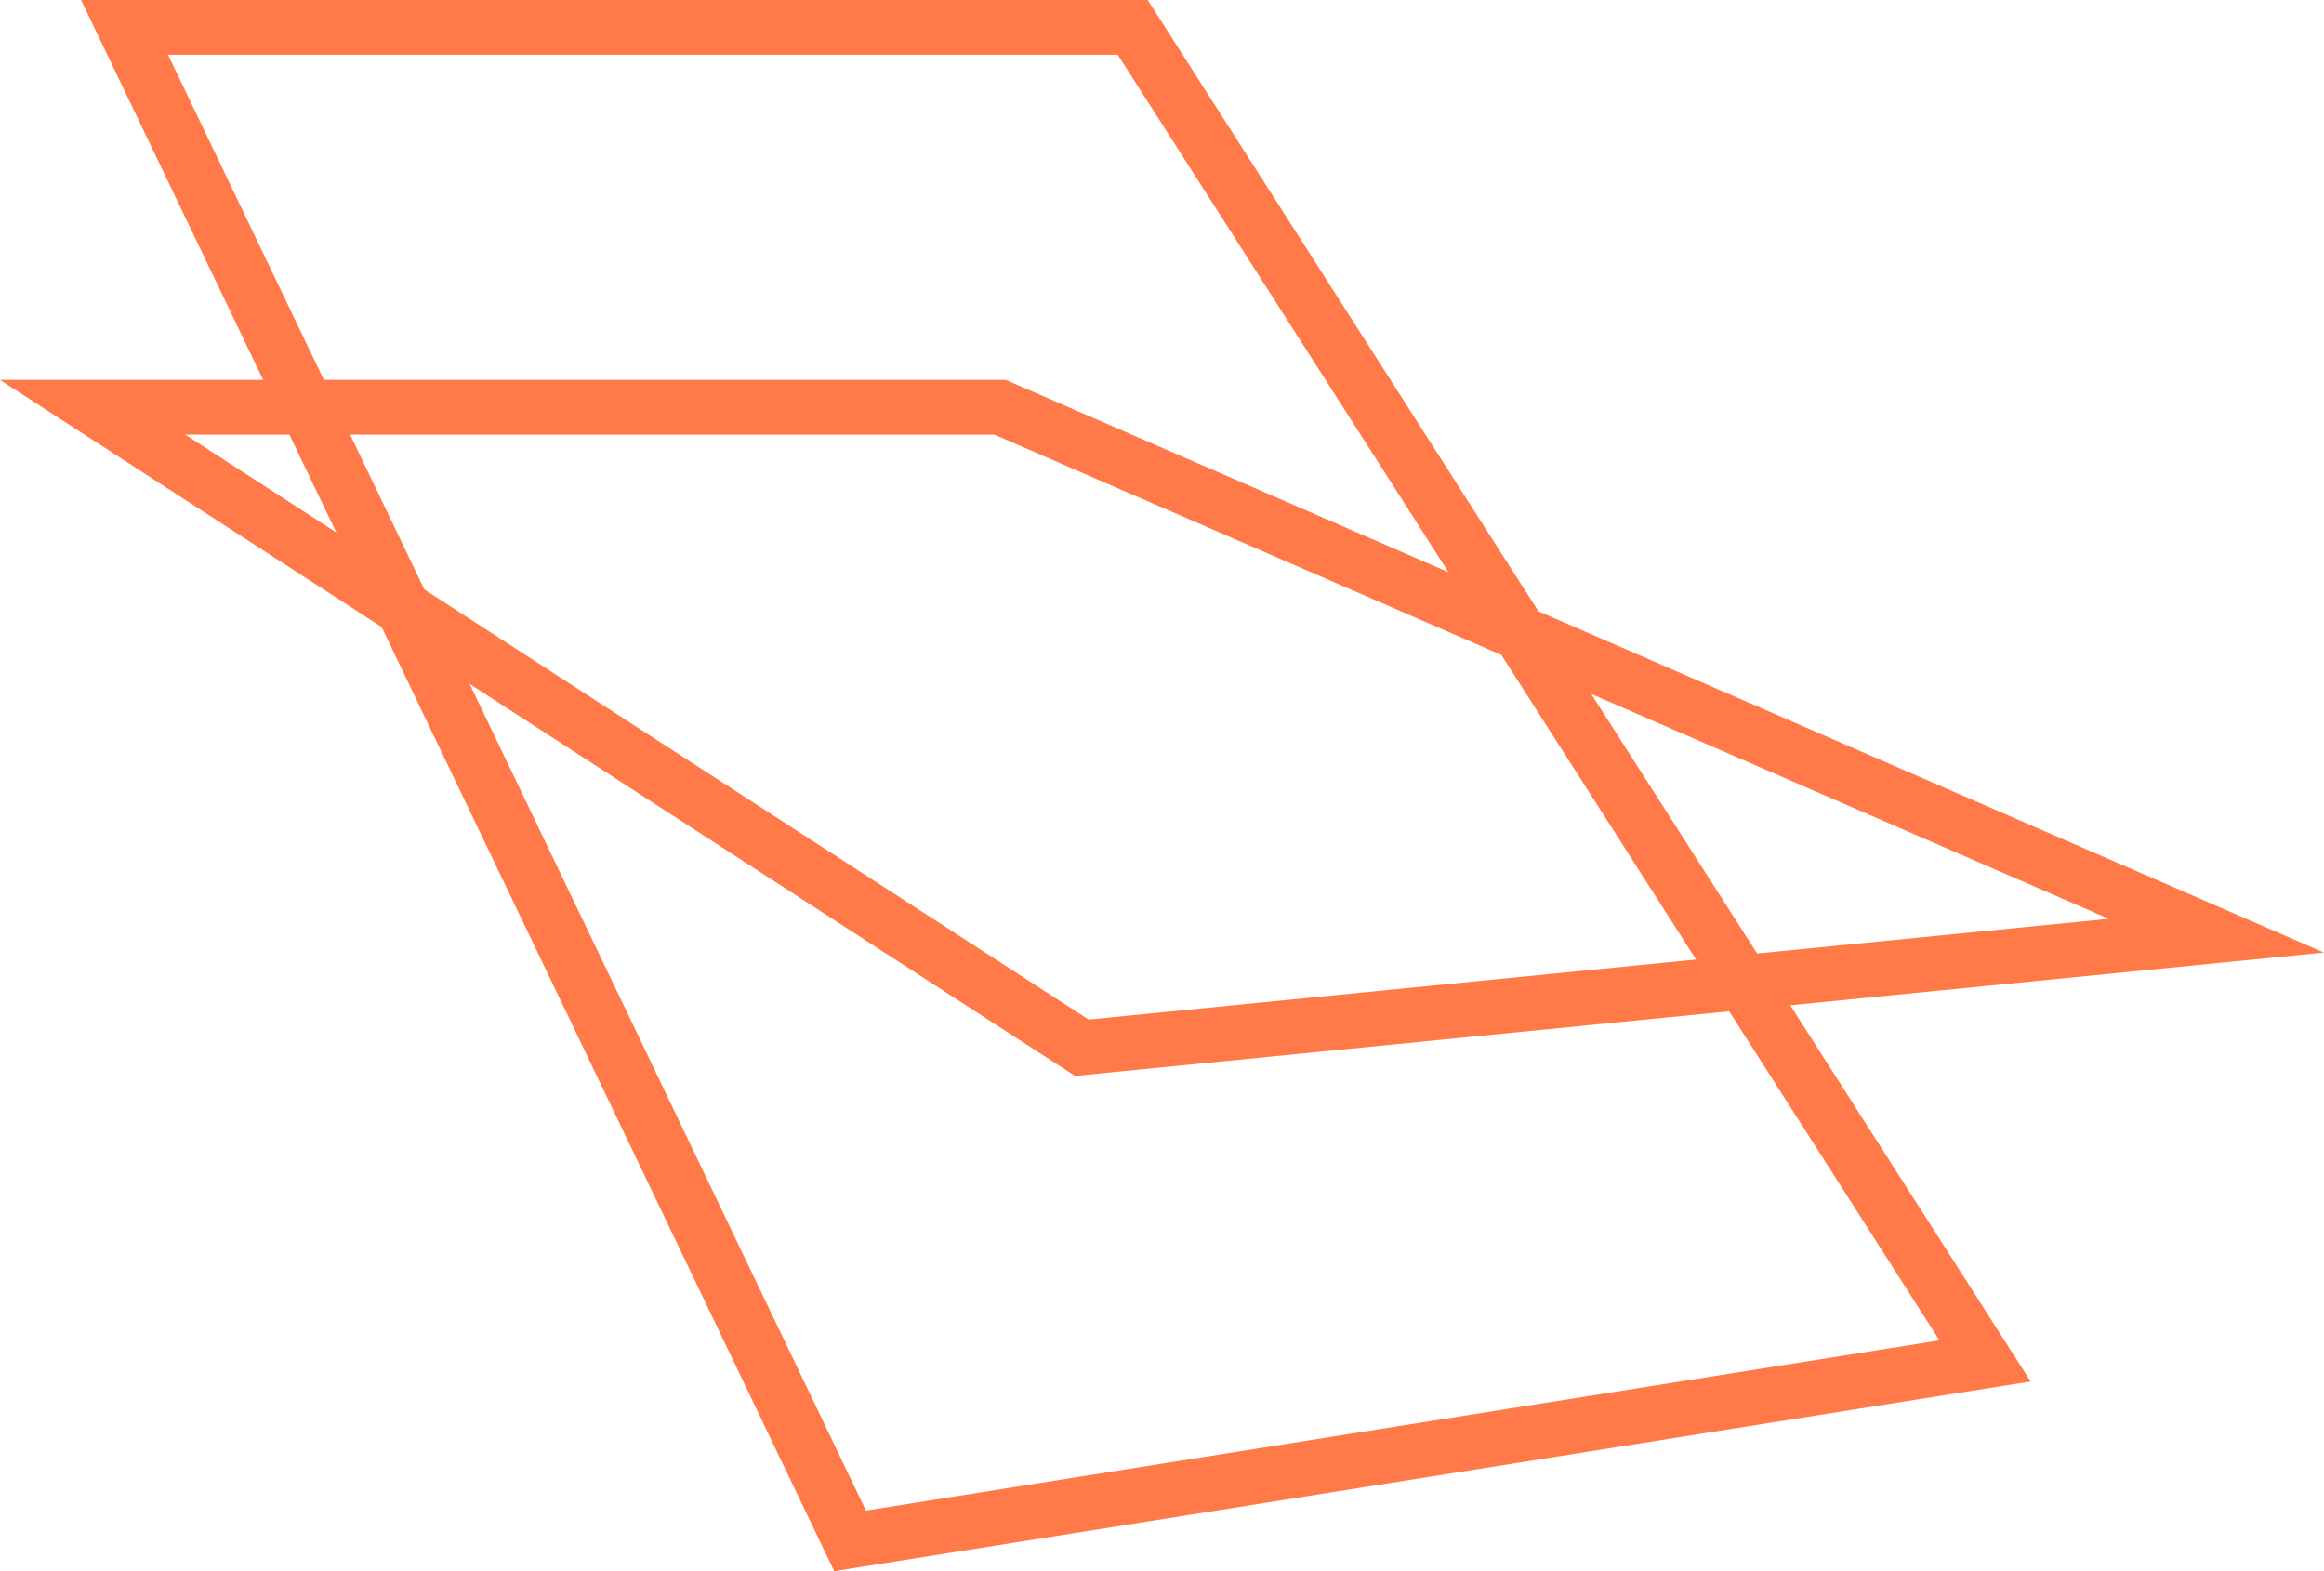
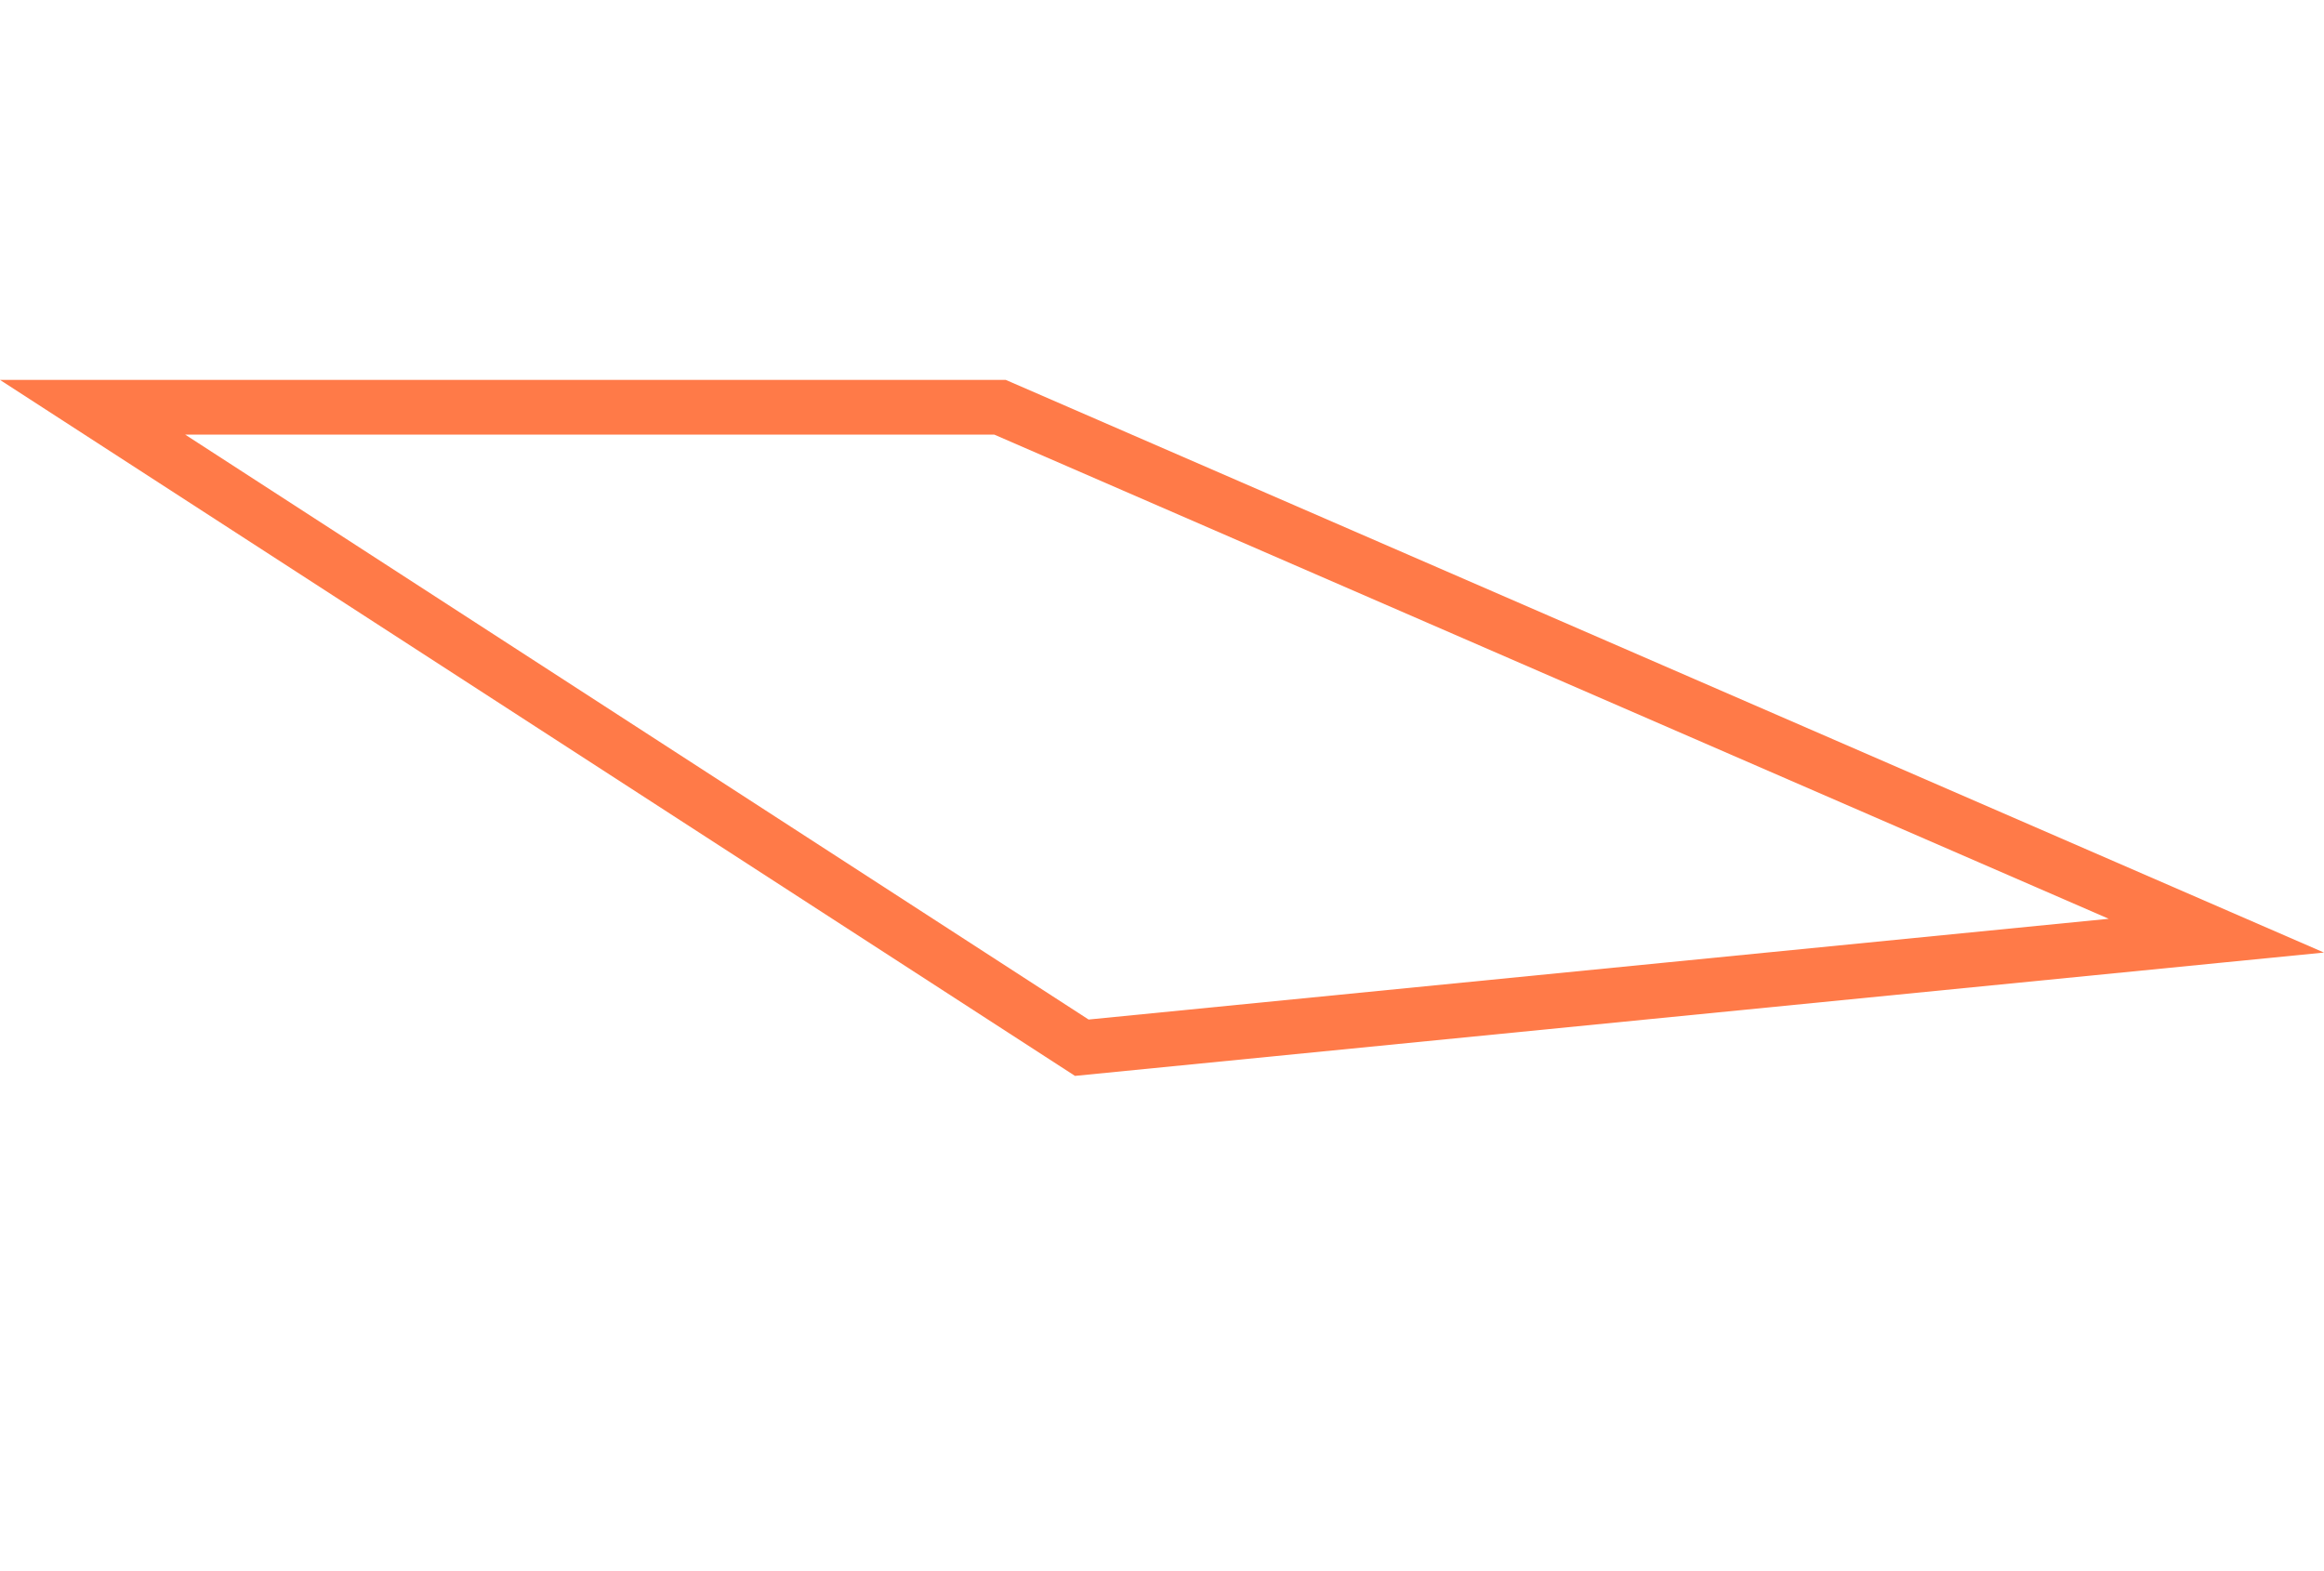
<svg xmlns="http://www.w3.org/2000/svg" width="63.665" height="43.039" viewBox="0 0 63.665 43.039">
  <g id="Gruppe_7553" data-name="Gruppe 7553" transform="translate(2.538 0.75)">
-     <path id="Pfad_79666" data-name="Pfad 79666" d="M1861.4,7282.557h29.221l.221.346,23.968,37.5-1.131.179-31.646,5.017Zm28.4,1.5h-26.017l19.119,39.882,29.41-4.663Z" transform="translate(-1861.718 -7283.307)" fill="#ff7a48" />
    <path id="Pfad_79668" data-name="Pfad 79668" d="M1842.925,7486.735h27.553l.143.062,35.969,15.626-2.873.284-31.342,3.095Zm27.241,1.5H1848l24.748,16.023,27.946-2.76Z" transform="translate(-1845.464 -7477.078)" fill="#ff7a48" />
  </g>
</svg>